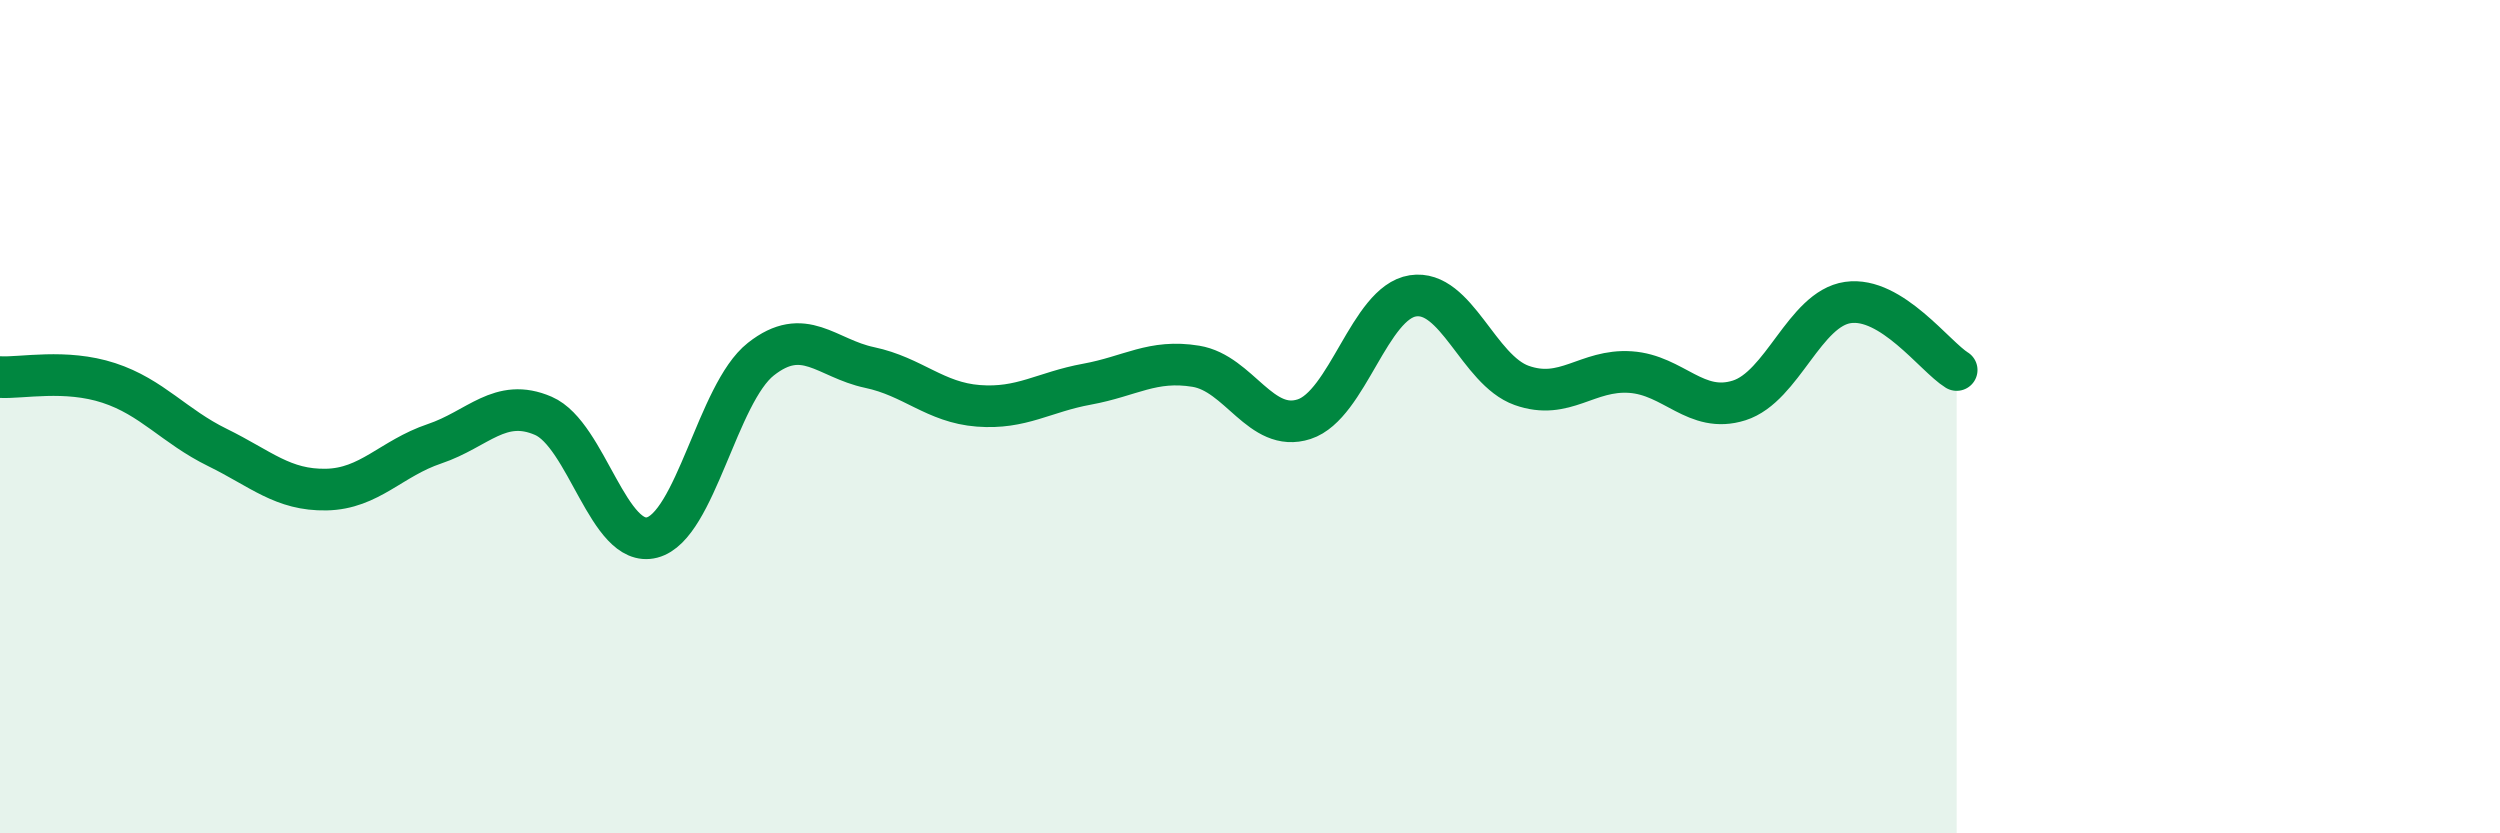
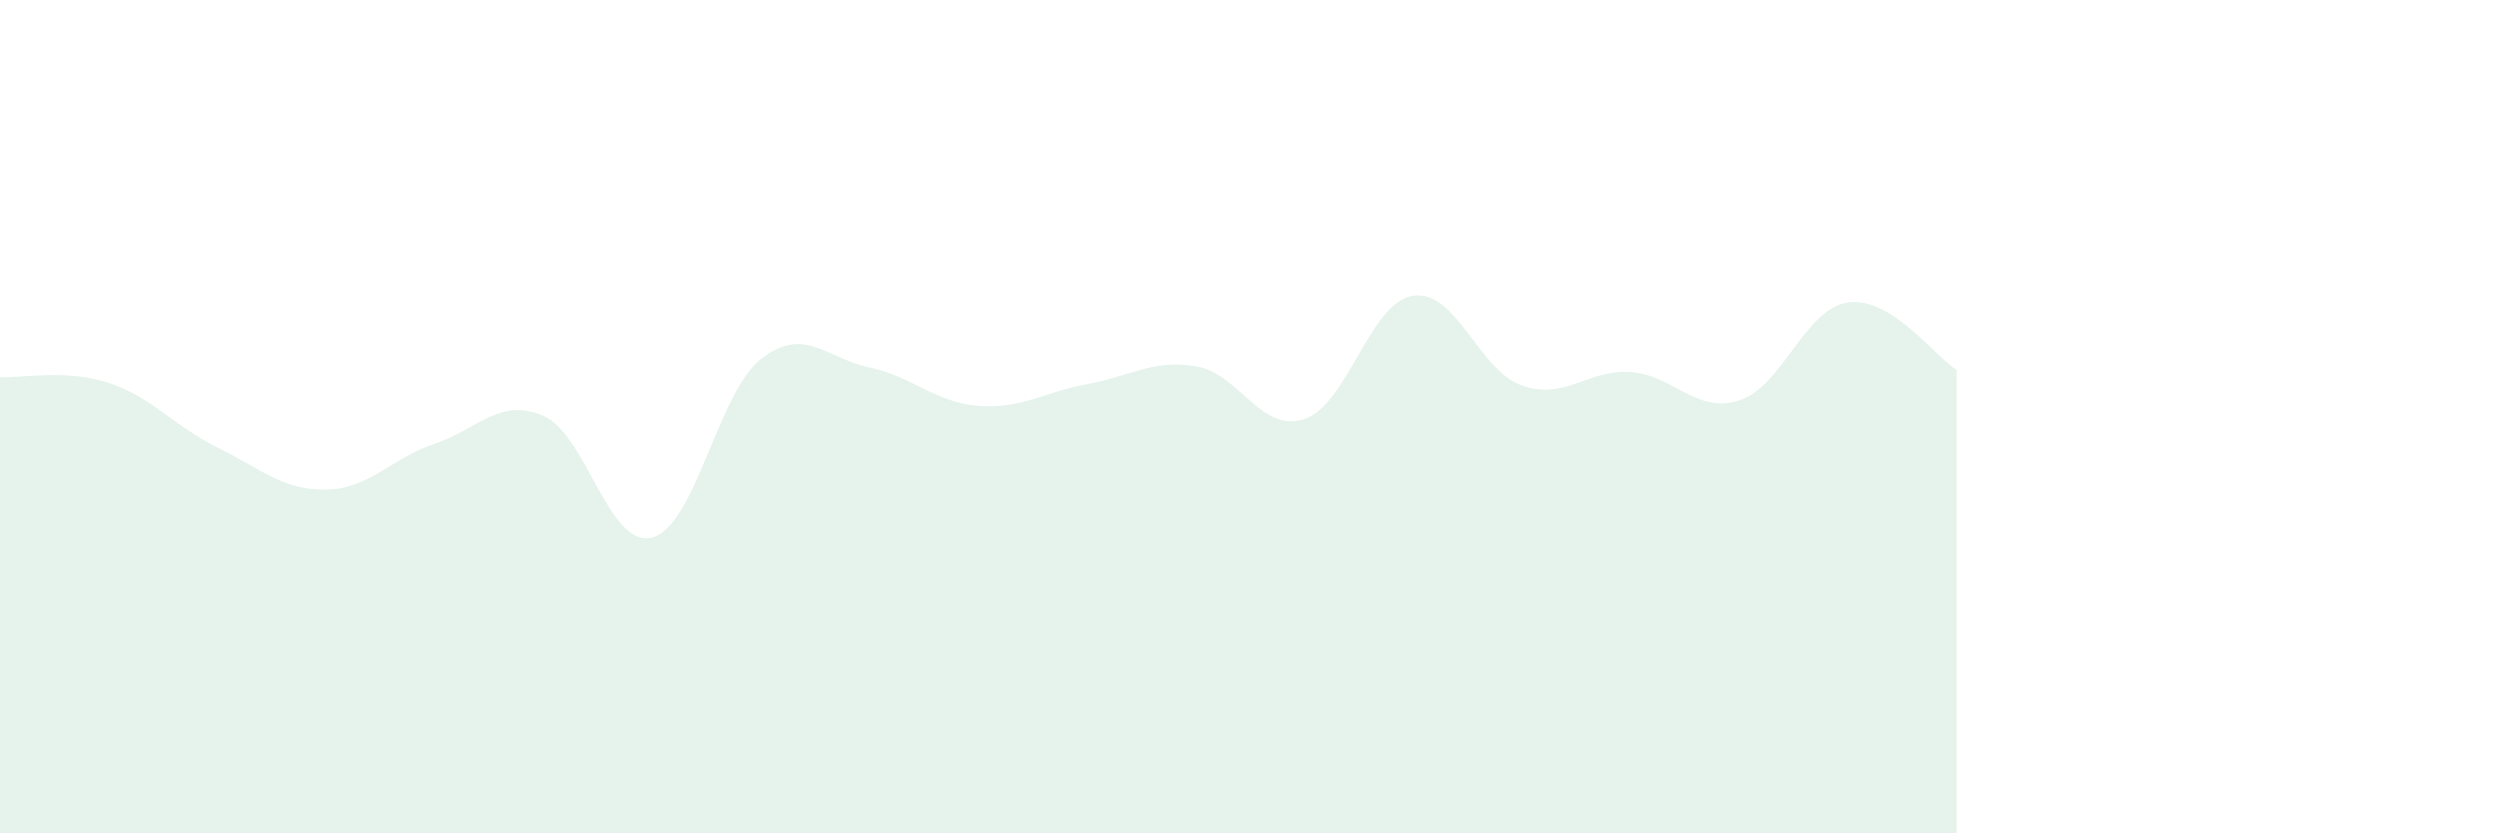
<svg xmlns="http://www.w3.org/2000/svg" width="60" height="20" viewBox="0 0 60 20">
  <path d="M 0,9.05 C 0.52,9.08 1.57,8.85 2.61,9.19 C 3.65,9.53 4.18,10.23 5.22,10.74 C 6.26,11.25 6.79,11.77 7.83,11.75 C 8.87,11.73 9.39,11 10.43,10.65 C 11.47,10.3 12,9.53 13.04,9.98 C 14.08,10.43 14.61,13.17 15.65,12.9 C 16.69,12.63 17.22,9.44 18.26,8.62 C 19.3,7.8 19.83,8.6 20.87,8.82 C 21.91,9.04 22.44,9.66 23.48,9.74 C 24.52,9.82 25.05,9.41 26.09,9.22 C 27.13,9.03 27.66,8.62 28.7,8.79 C 29.74,8.96 30.26,10.4 31.3,10.06 C 32.34,9.72 32.87,7.26 33.91,7.1 C 34.95,6.94 35.48,8.88 36.52,9.25 C 37.56,9.62 38.09,8.86 39.13,8.93 C 40.17,9 40.7,9.94 41.74,9.61 C 42.78,9.28 43.31,7.41 44.35,7.26 C 45.39,7.11 46.44,8.56 46.96,8.88L46.96 20L0 20Z" fill="#008740" opacity="0.1" stroke-linecap="round" stroke-linejoin="round" />
-   <path d="M 0,9.05 C 0.52,9.08 1.57,8.85 2.61,9.19 C 3.65,9.53 4.18,10.23 5.22,10.74 C 6.26,11.25 6.79,11.77 7.83,11.75 C 8.87,11.73 9.39,11 10.43,10.65 C 11.47,10.3 12,9.53 13.04,9.98 C 14.08,10.43 14.61,13.17 15.65,12.9 C 16.69,12.63 17.22,9.44 18.26,8.62 C 19.3,7.8 19.83,8.6 20.87,8.82 C 21.91,9.04 22.44,9.66 23.48,9.74 C 24.52,9.82 25.05,9.41 26.09,9.22 C 27.13,9.03 27.66,8.62 28.7,8.79 C 29.74,8.96 30.26,10.4 31.3,10.06 C 32.34,9.72 32.87,7.26 33.91,7.1 C 34.95,6.94 35.48,8.88 36.52,9.25 C 37.56,9.62 38.09,8.86 39.13,8.93 C 40.17,9 40.7,9.94 41.74,9.61 C 42.78,9.28 43.31,7.41 44.35,7.26 C 45.39,7.11 46.44,8.56 46.96,8.88" stroke="#008740" stroke-width="1" fill="none" stroke-linecap="round" stroke-linejoin="round" />
</svg>